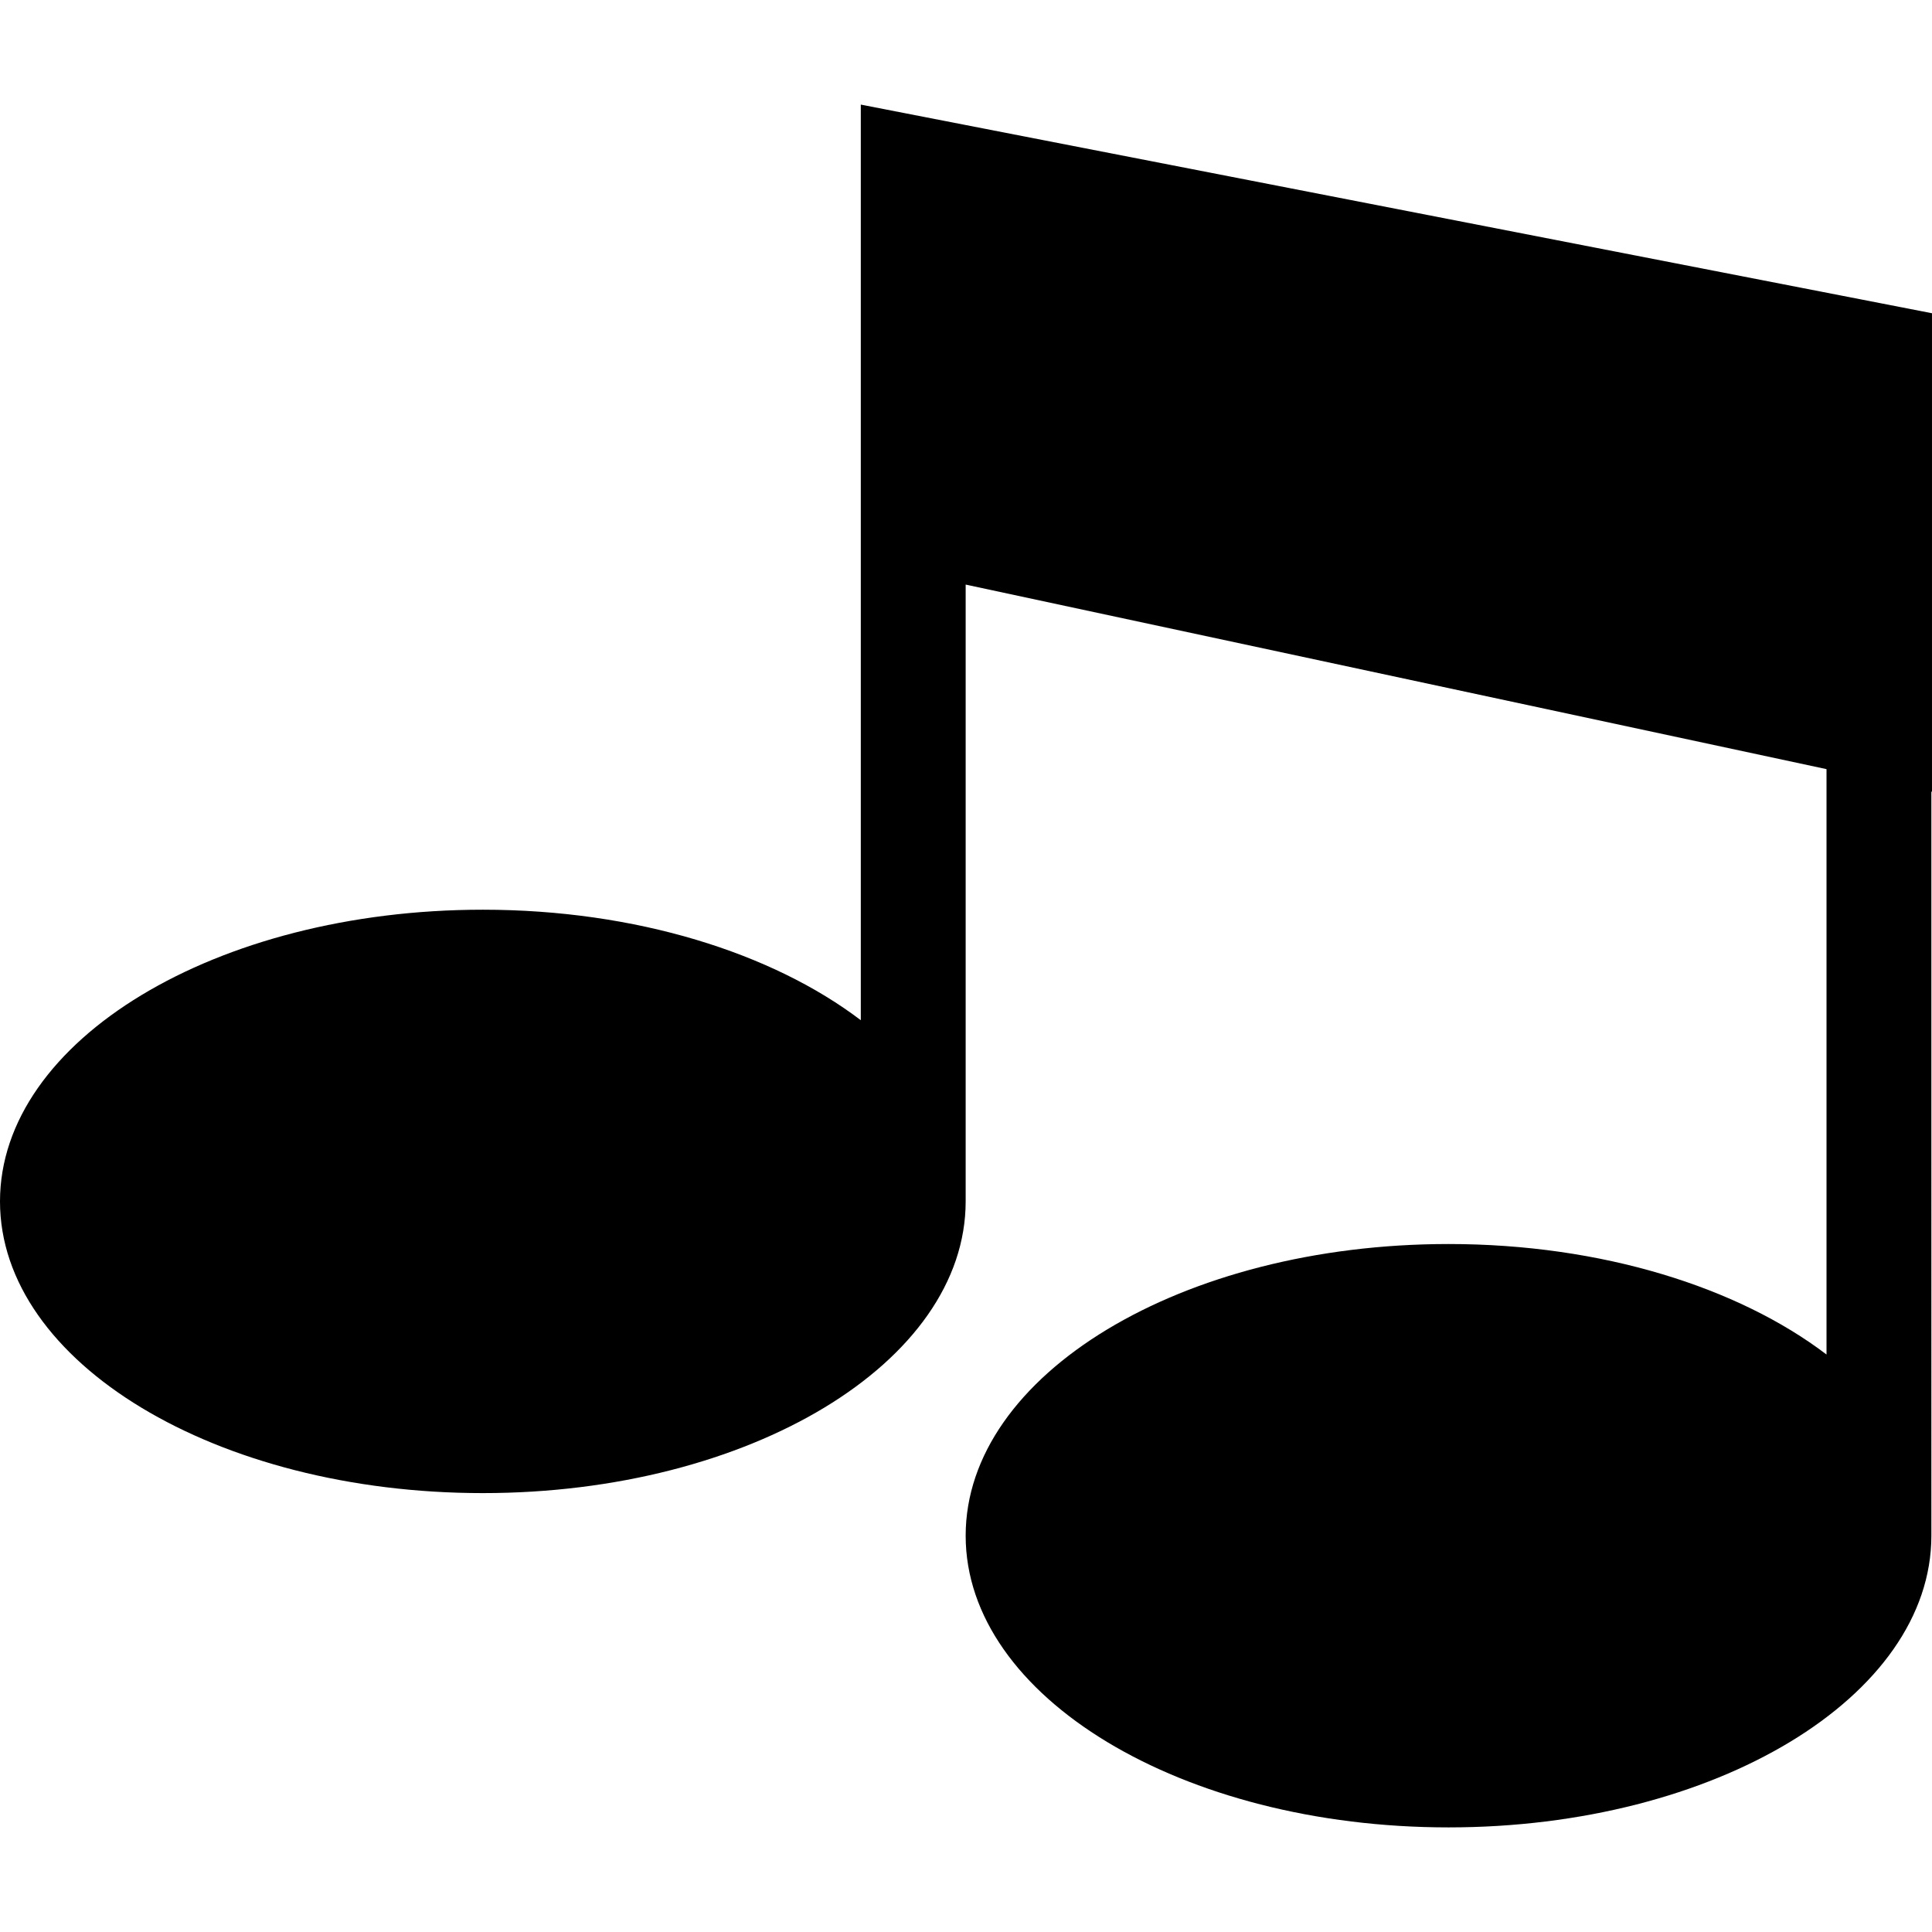
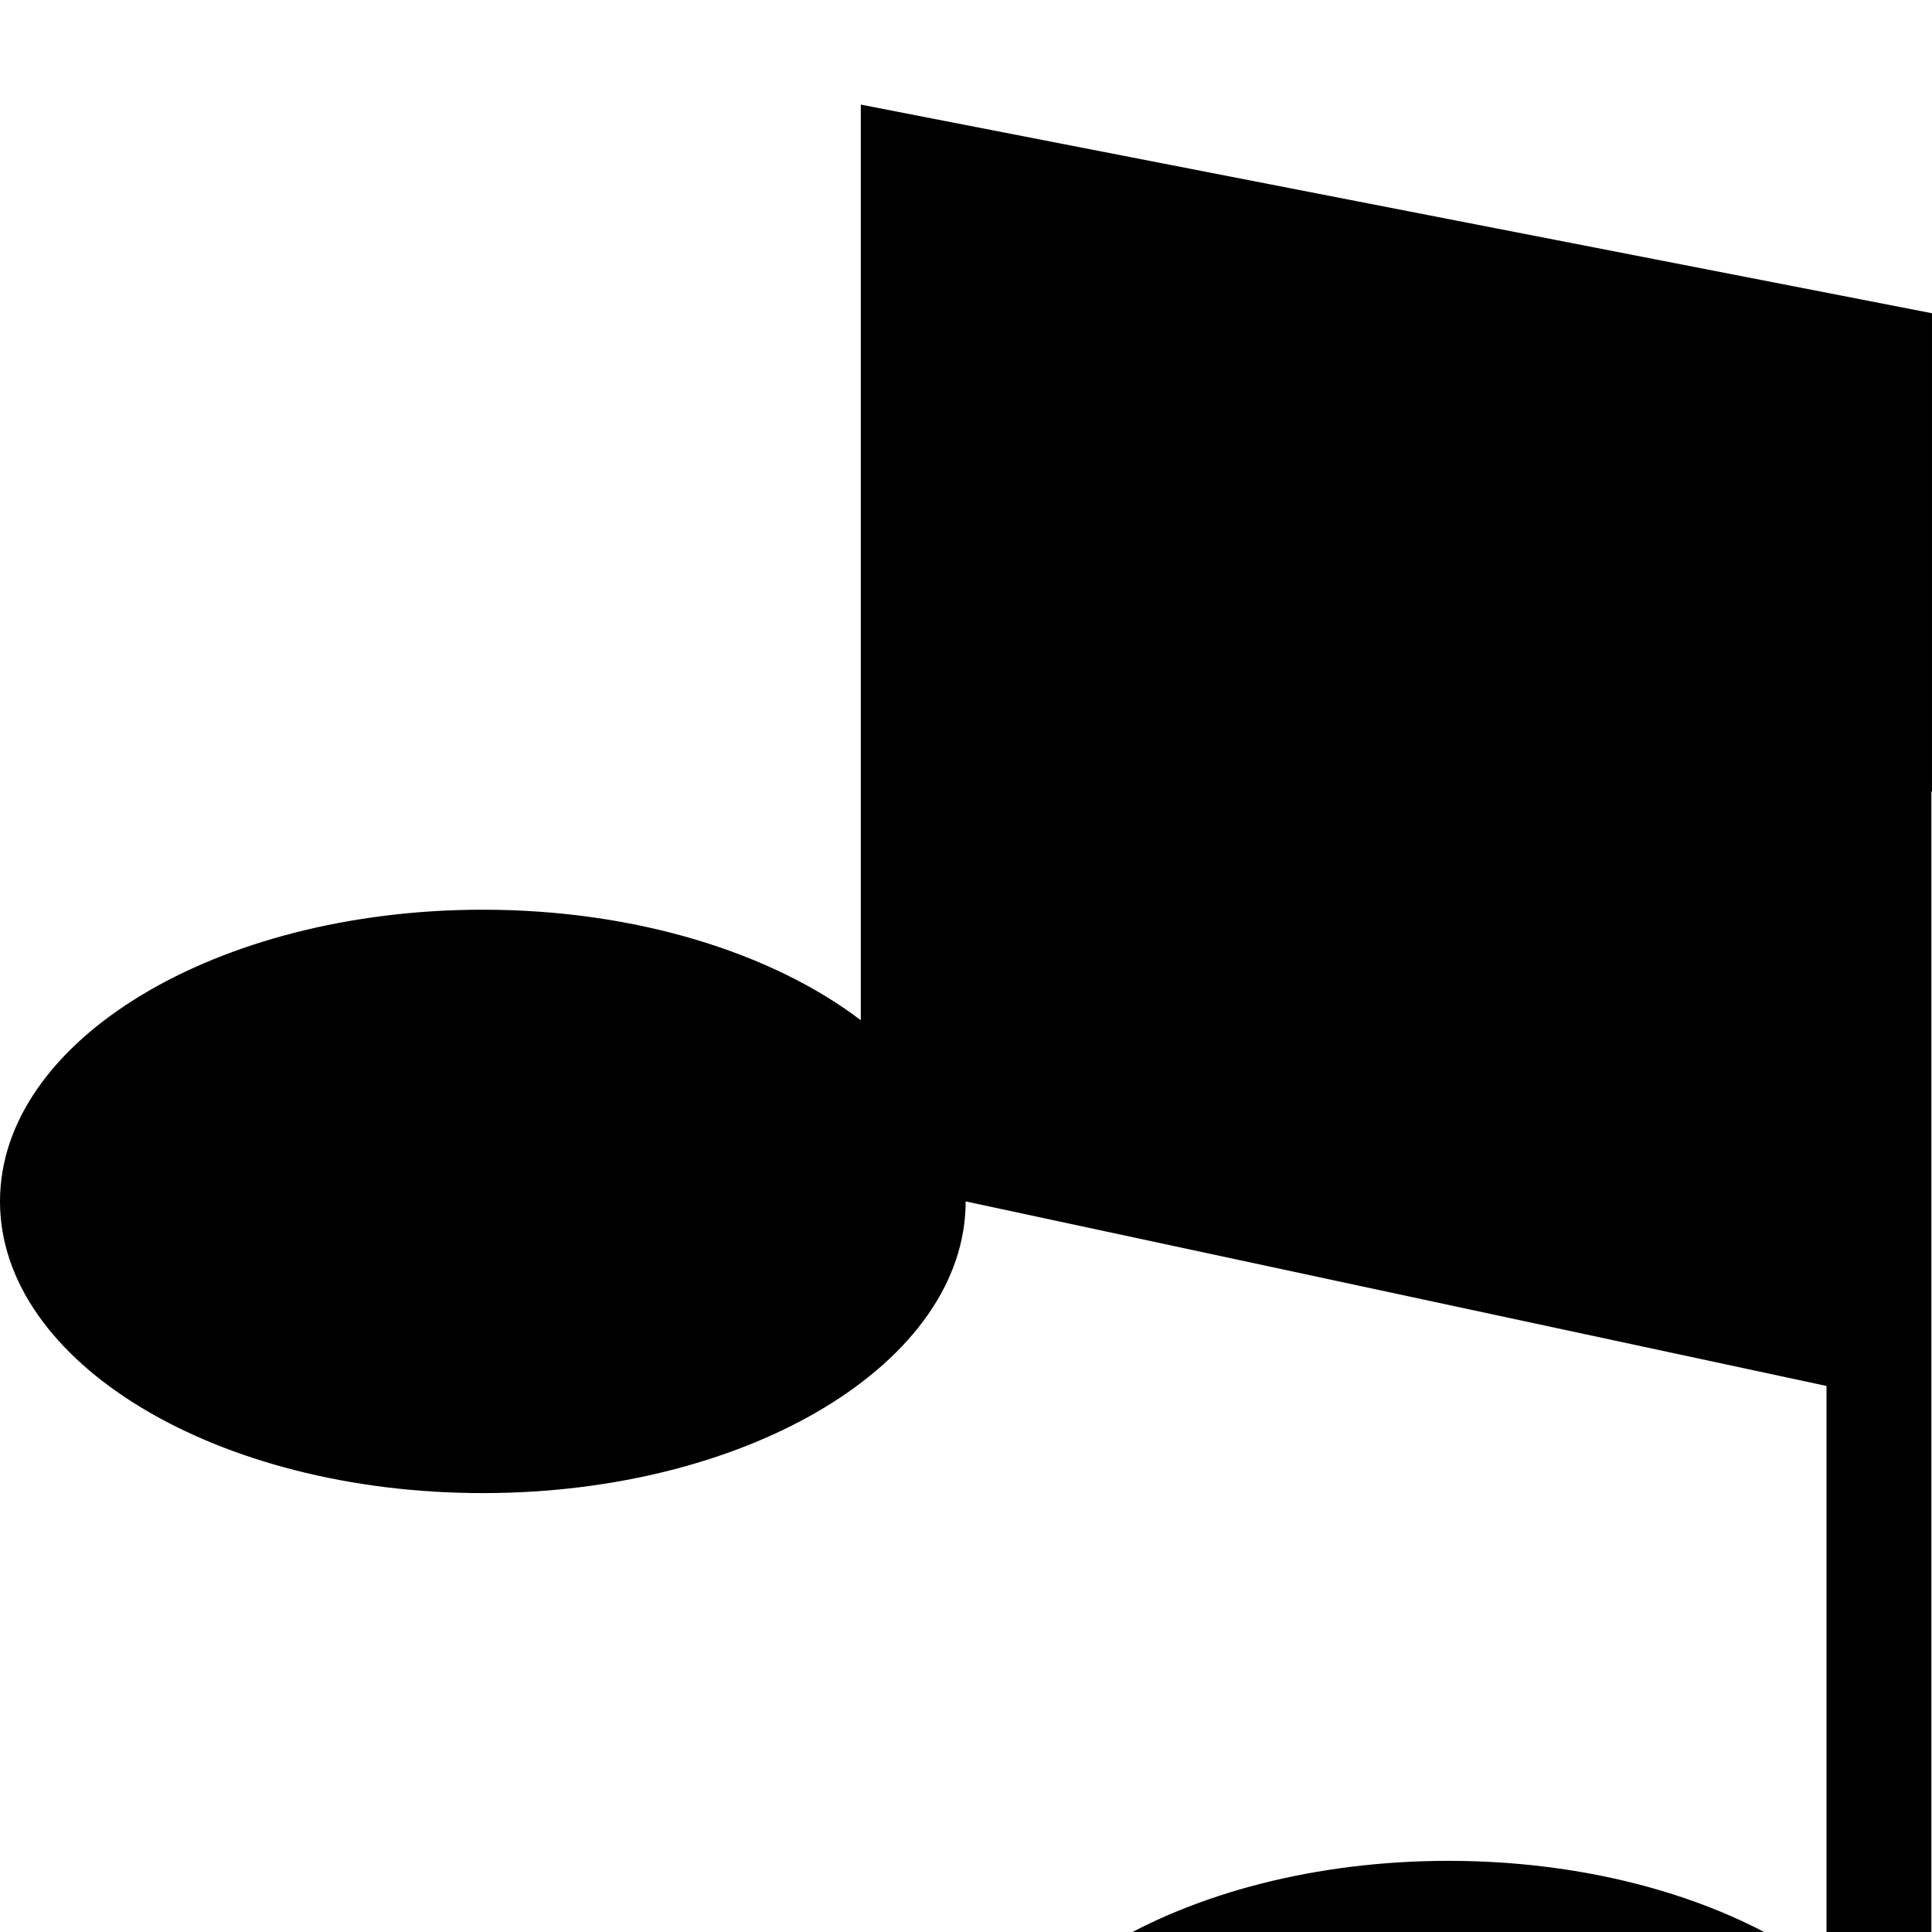
<svg xmlns="http://www.w3.org/2000/svg" fill="#000000" version="1.1" id="Capa_1" width="800px" height="800px" viewBox="0 0 258.948 258.948" xml:space="preserve">
  <g>
-     <path d="M64.713,200.122c35.745,0,64.716-17.502,64.716-39.096V78.353l115.381,24.736v78.459   c-11.857-9.016-30.126-14.81-50.662-14.81c-35.74,0-64.719,17.507-64.719,39.095c0,21.593,28.979,39.095,64.719,39.095   c35.739,0,64.716-17.502,64.716-39.095V106.1l0.083,0.015V41.984L115.374,14.02v122.721c-11.85-9.01-30.124-14.812-50.66-14.812   C28.972,121.93,0,139.435,0,161.026C0,182.62,28.972,200.122,64.713,200.122z" />
+     <path d="M64.713,200.122c35.745,0,64.716-17.502,64.716-39.096l115.381,24.736v78.459   c-11.857-9.016-30.126-14.81-50.662-14.81c-35.74,0-64.719,17.507-64.719,39.095c0,21.593,28.979,39.095,64.719,39.095   c35.739,0,64.716-17.502,64.716-39.095V106.1l0.083,0.015V41.984L115.374,14.02v122.721c-11.85-9.01-30.124-14.812-50.66-14.812   C28.972,121.93,0,139.435,0,161.026C0,182.62,28.972,200.122,64.713,200.122z" />
  </g>
</svg>